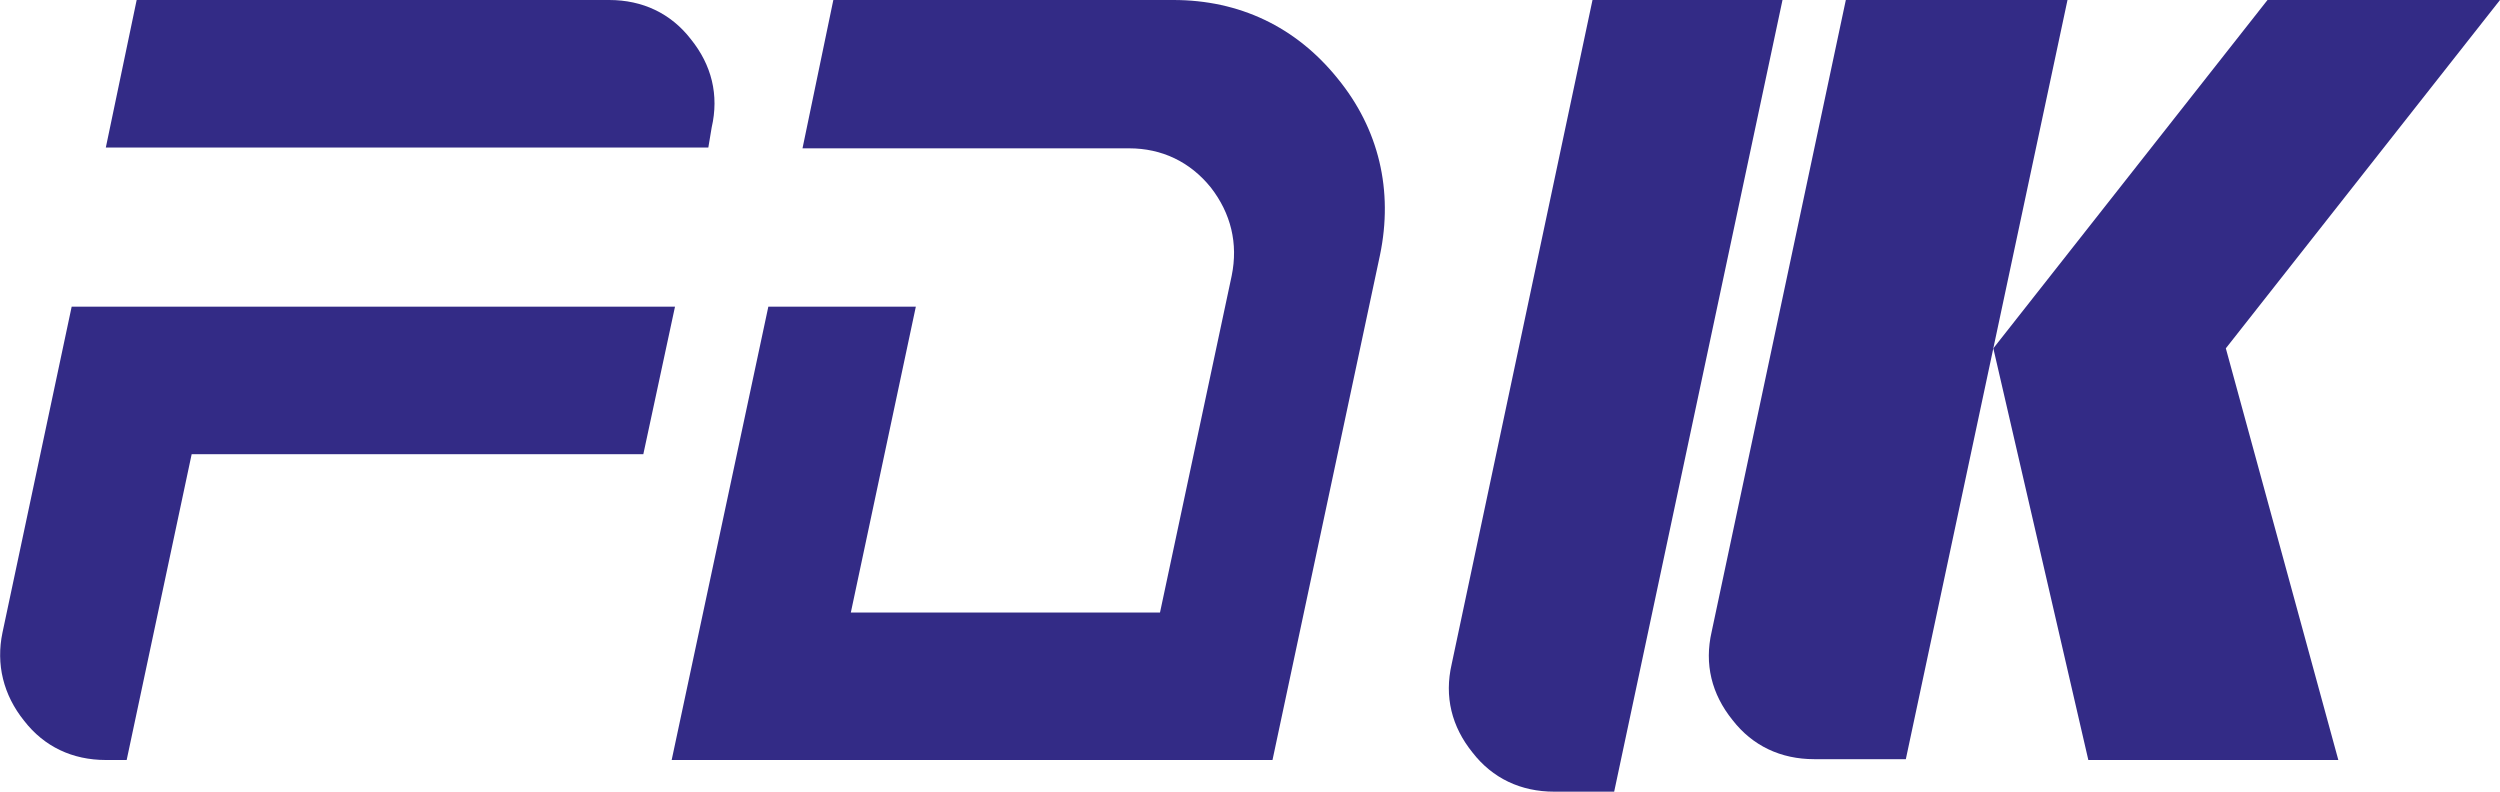
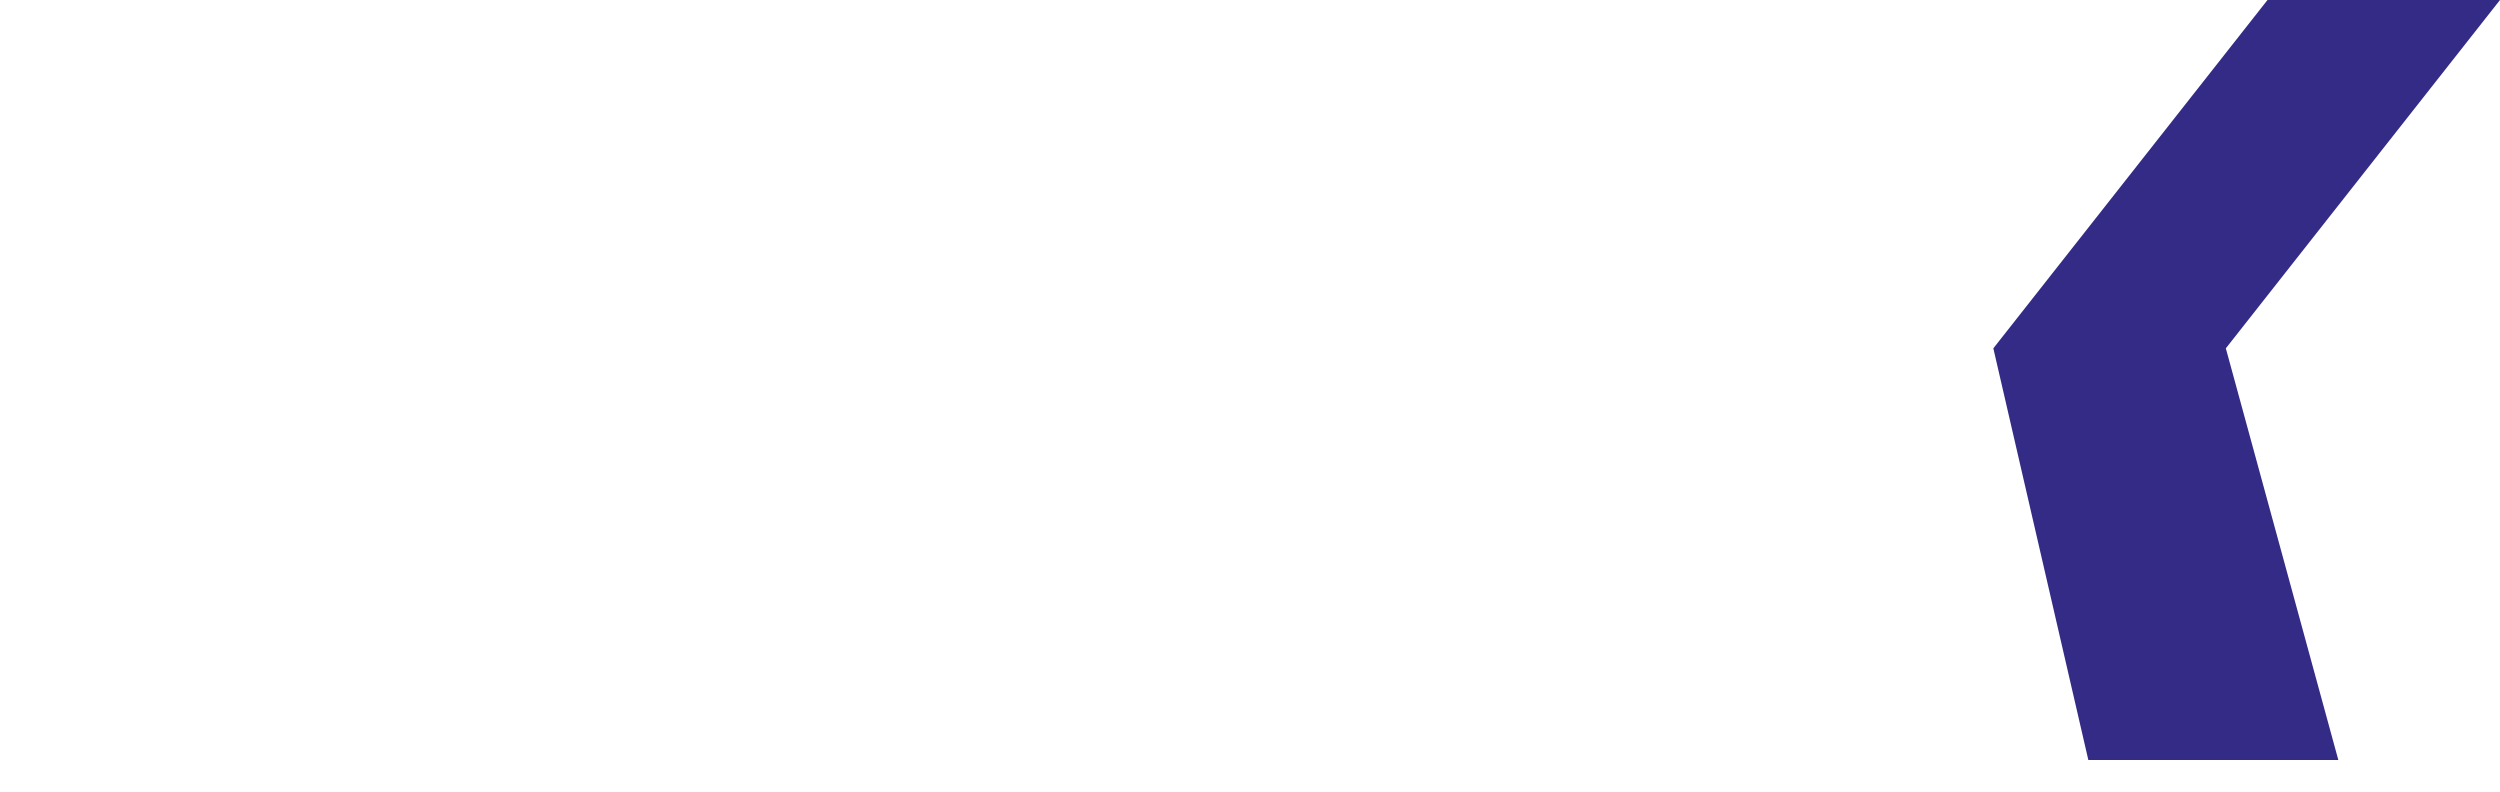
<svg xmlns="http://www.w3.org/2000/svg" version="1.1" id="Шар_1" x="0px" y="0px" viewBox="0 0 300 95" style="enable-background:new 0 0 300 95;" xml:space="preserve">
  <style type="text/css">
	.st0{fill-rule:evenodd;clip-rule:evenodd;fill:#332B86;}
</style>
-   <path class="st0" d="M12.7,17.7L16.4,0l56.7,0c4,0,7.4,1.6,9.8,4.7c2.5,3.1,3.4,6.7,2.5,10.6L85,17.7H12.7z M0.3,75.9l8.3-39.1H81  l-3.8,17.7H23l-7.8,36.7h-2.5c-4,0-7.4-1.6-9.8-4.7C0.4,83.4-0.5,79.7,0.3,75.9z" />
-   <path class="st0" d="M100,0l40.8,0c7.9,0,14.7,3.2,19.7,9.4c5,6.1,6.7,13.5,5.1,21.2l-12.9,60.6H80.6l11.6-54.4h17.7l-7.8,36.7h37.1  l8.6-40.4c0.8-3.9-0.1-7.5-2.5-10.6c-2.5-3.1-5.9-4.7-9.8-4.7h-2.3h-8.9h-28L100,0z" />
-   <path class="st0" d="M191.1,0l22.8,0L193.7,95h-7.2c-4,0-7.4-1.6-9.8-4.7c-2.5-3.1-3.4-6.7-2.5-10.6L191.1,0z" />
-   <path class="st0" d="M221.5,0l26.6,0l-19.4,91.1h-11c-4,0-7.4-1.6-9.8-4.7c-2.5-3.1-3.4-6.7-2.5-10.6L221.5,0z" />
  <polygon class="st0" points="280.6,91.2 250.6,91.2 239.2,41.8 272.1,0 300,0 267.1,41.8 " />
</svg>